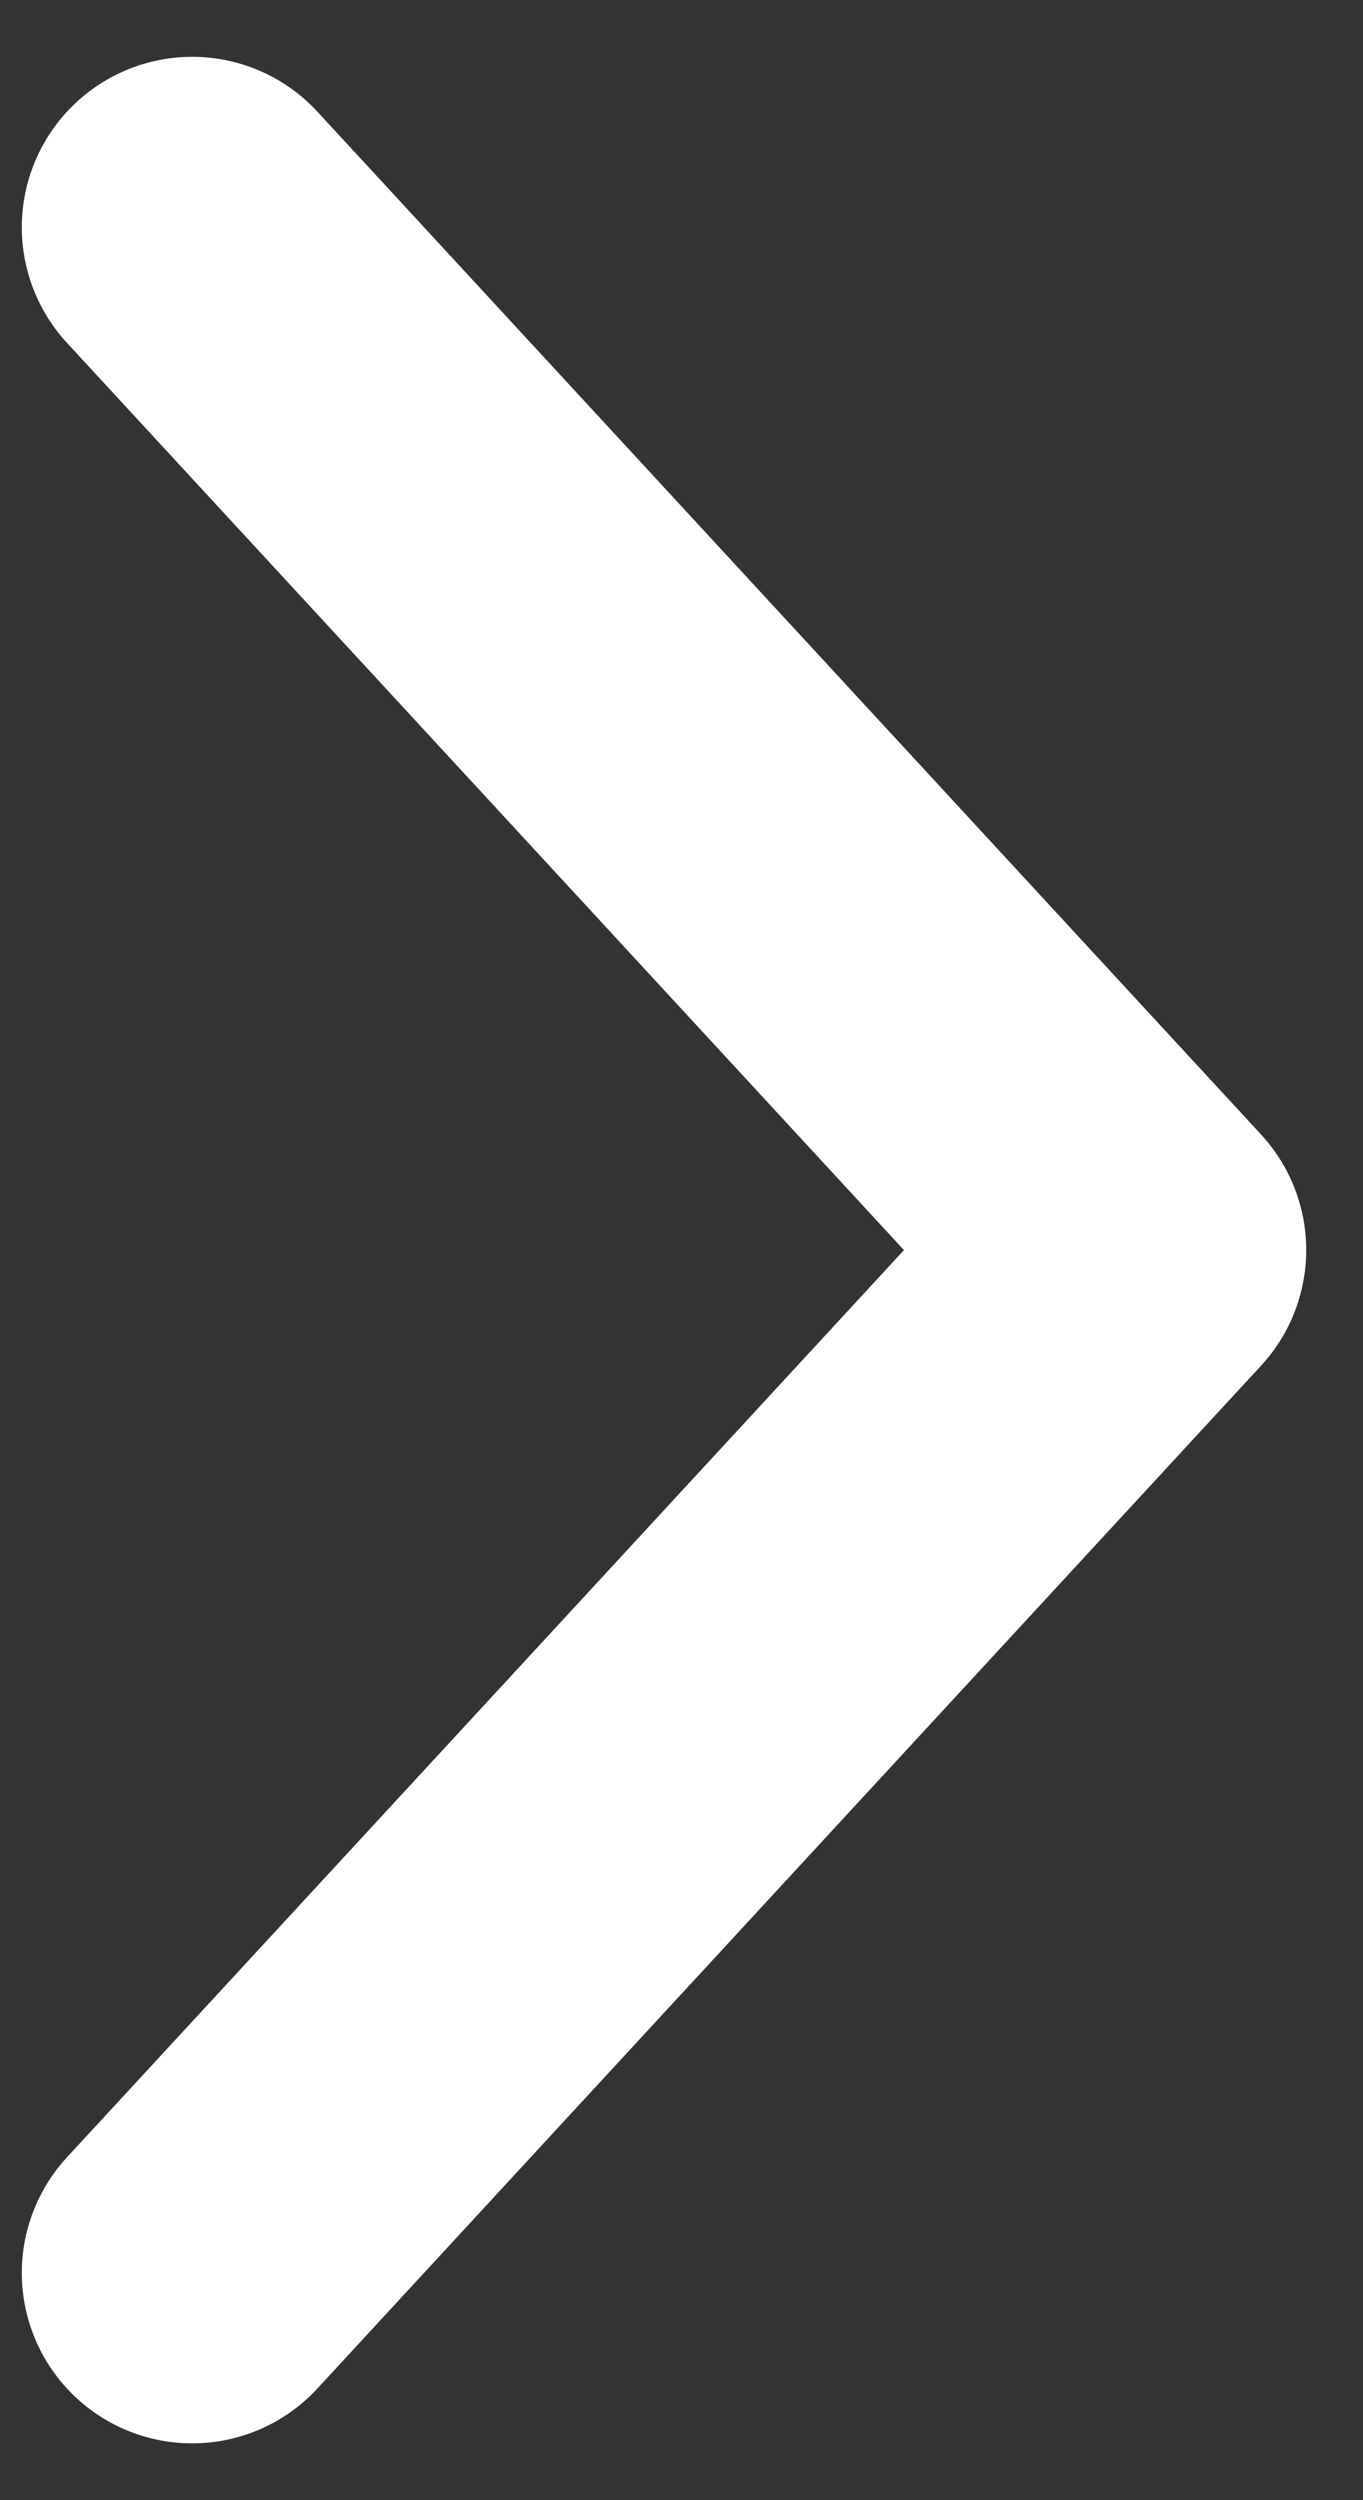
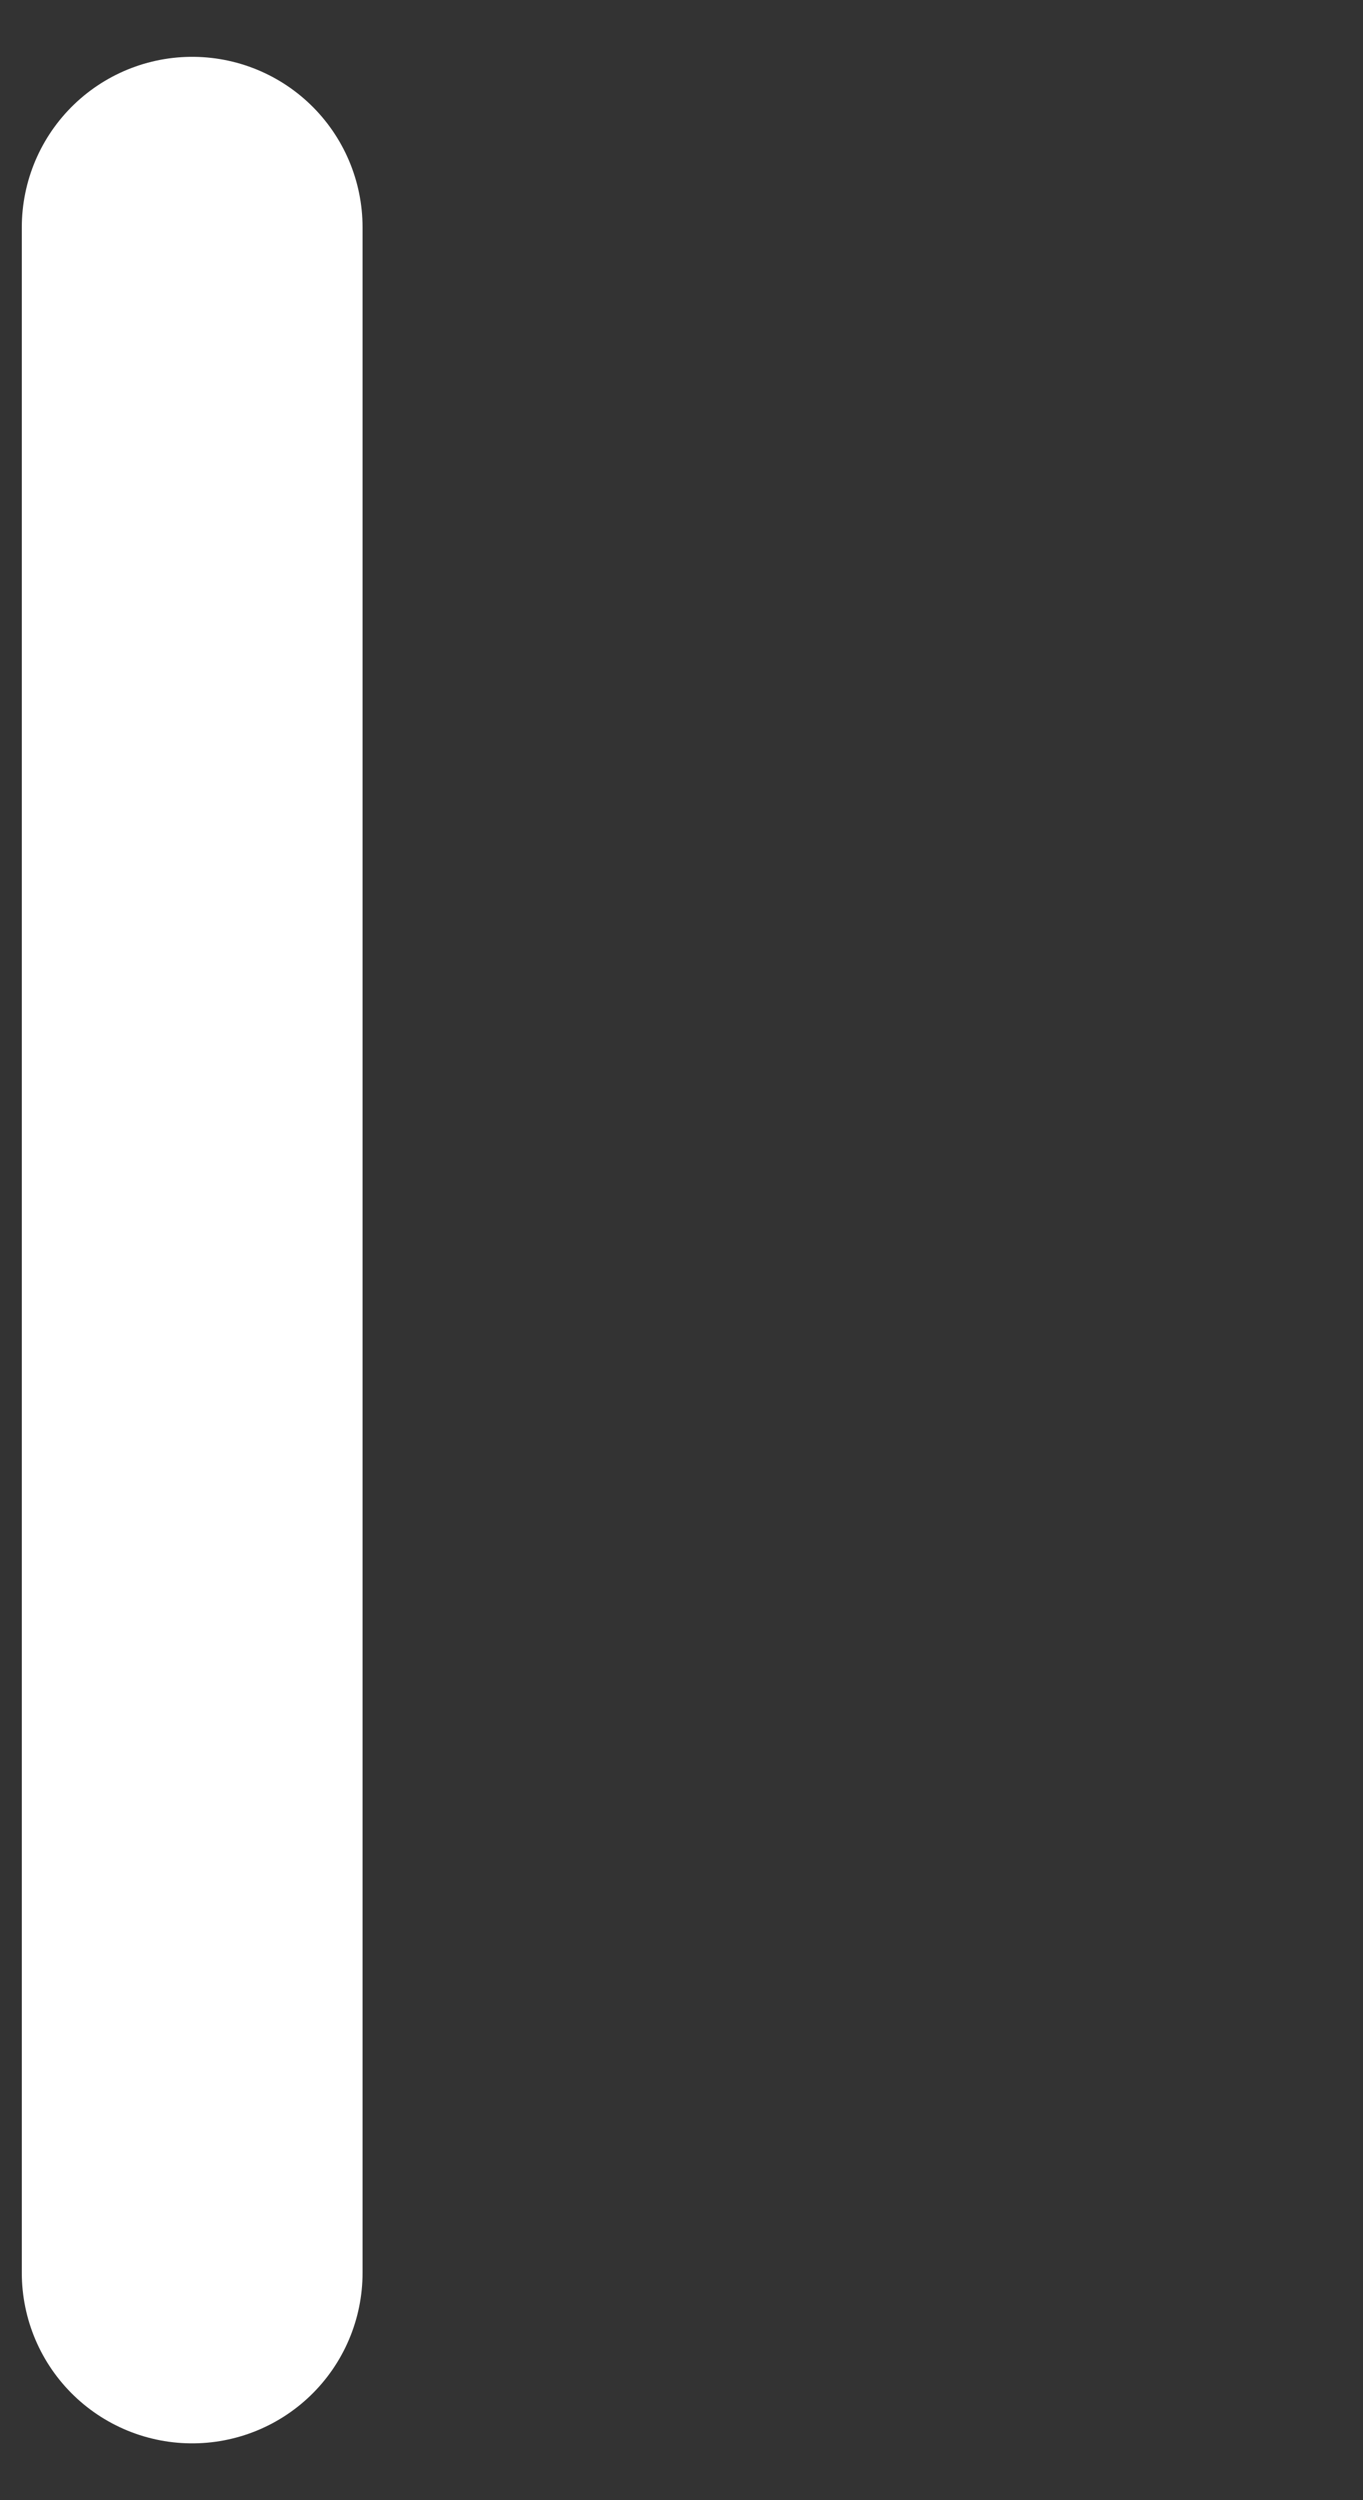
<svg xmlns="http://www.w3.org/2000/svg" width="6" height="11" viewBox="0 0 6 11" fill="none">
  <rect x="0" y="0" width="6" height="11" fill="#333333" stroke="none" />
-   <path d="M0.846 1L5 5.5L0.846 10" stroke="white" stroke-width="1.5" stroke-linecap="round" stroke-linejoin="round" />
+   <path d="M0.846 1L0.846 10" stroke="white" stroke-width="1.5" stroke-linecap="round" stroke-linejoin="round" />
</svg>